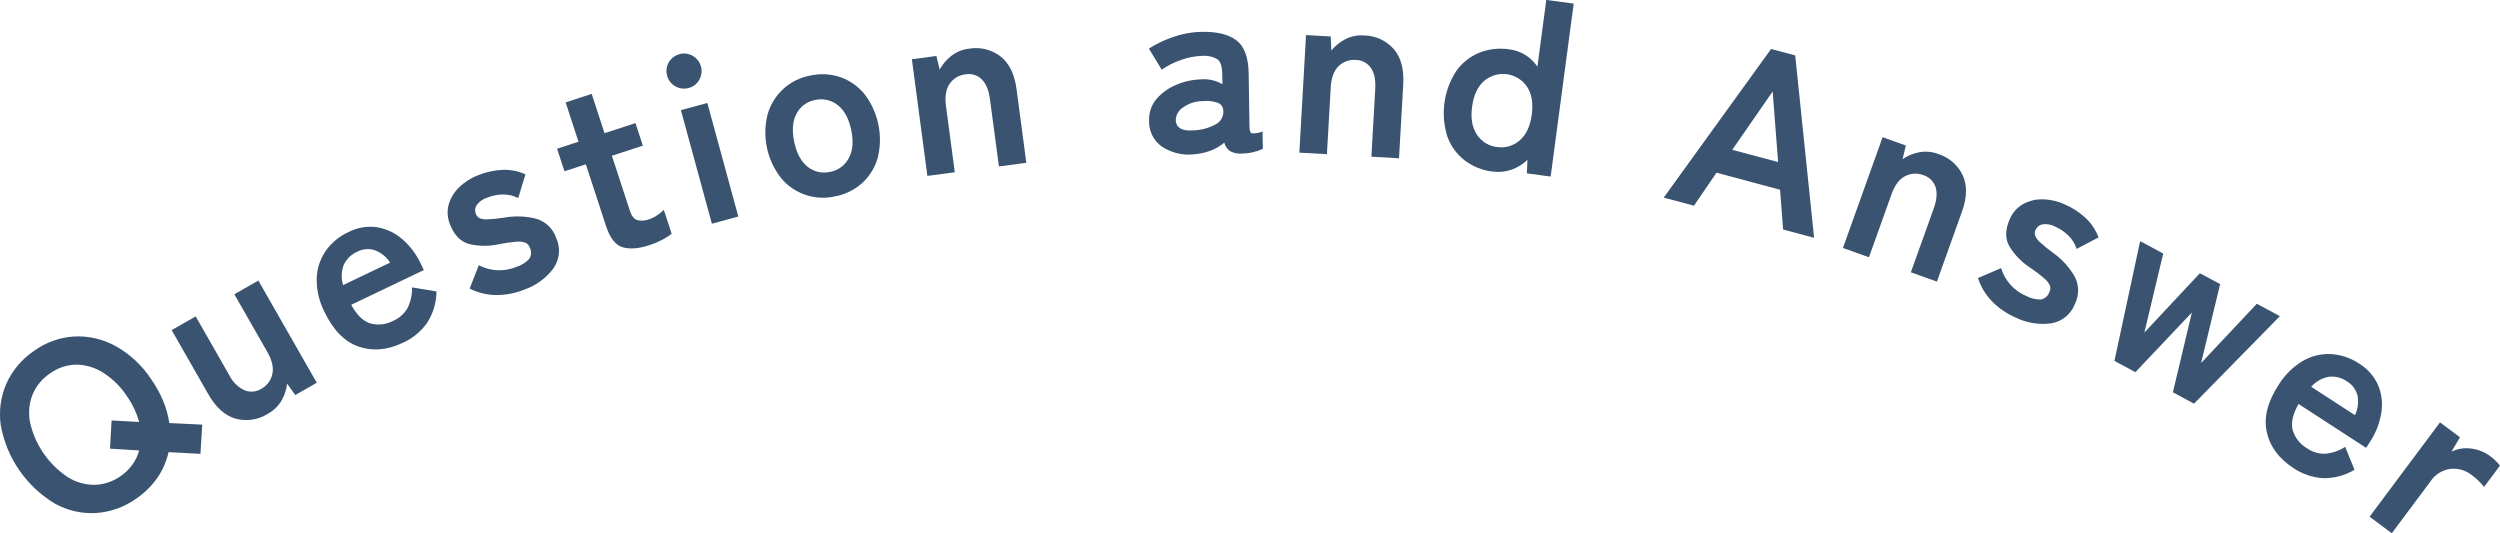
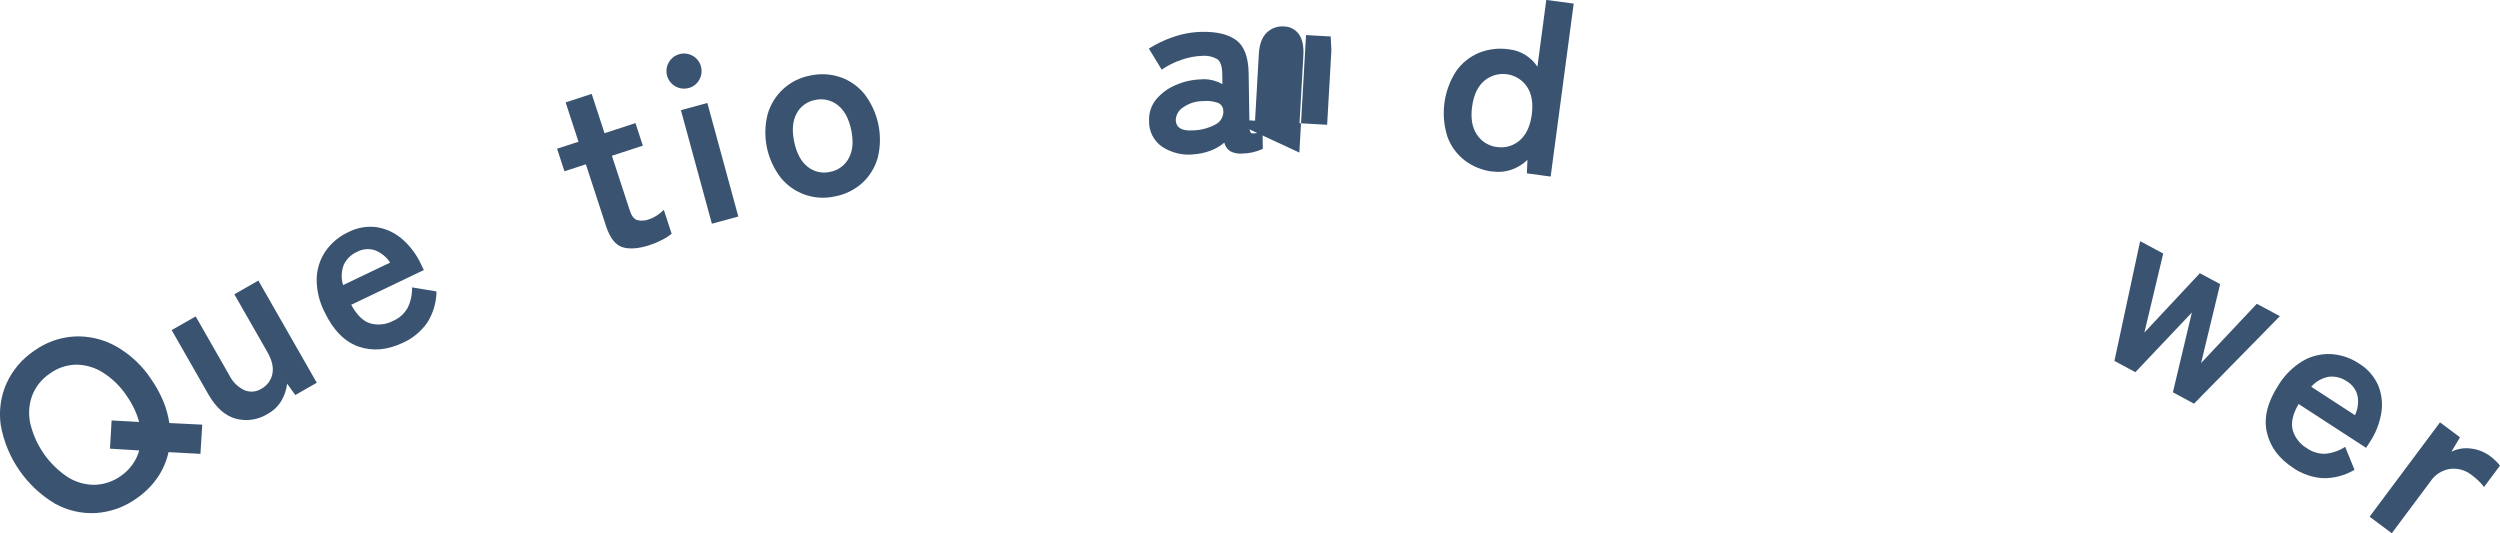
<svg xmlns="http://www.w3.org/2000/svg" id="_レイヤー_2" viewBox="0 0 715.07 152.52">
  <defs>
    <style>.cls-1{fill:#395370;}</style>
  </defs>
  <g id="_レイヤー_1-2">
    <path id="Path_1515" class="cls-1" d="m39.03,142.58c-3.39,2.43-7.39,3.87-11.55,4.16-4.11.24-8.19-.7-11.79-2.7-8.13-4.87-13.77-13.01-15.46-22.33-.61-4.07-.05-8.24,1.61-12.01,1.72-3.81,4.47-7.05,7.94-9.37,3.37-2.43,7.36-3.85,11.51-4.09,4.1-.19,8.18.76,11.78,2.75,4.11,2.3,7.61,5.56,10.19,9.5,1.37,1.96,2.52,4.05,3.44,6.26.83,2,1.41,4.1,1.73,6.25l9.42.46-.52,8.36-9.12-.5c-.58,2.61-1.65,5.09-3.17,7.3-1.63,2.35-3.68,4.37-6.04,5.97Zm-4.46-6.45c1.3-.89,2.43-2,3.34-3.29.86-1.21,1.51-2.57,1.91-4l-8.36-.51.46-8.07,7.87.43c-.34-1.26-.79-2.49-1.35-3.67-.61-1.3-1.32-2.54-2.14-3.71-1.78-2.7-4.1-4.99-6.83-6.73-2.29-1.47-4.94-2.25-7.66-2.28-2.71.05-5.34.93-7.53,2.53-2.26,1.5-4.01,3.64-5.02,6.16-.98,2.55-1.19,5.34-.63,8.01,1.47,6.31,5.29,11.83,10.68,15.43,2.3,1.47,4.98,2.25,7.72,2.24,2.71-.06,5.33-.95,7.53-2.53Z" />
    <path id="Path_1516" class="cls-1" d="m76.52,118.41c-2.72,1.69-6.02,2.18-9.11,1.34-3.04-.84-5.64-3.17-7.82-6.98l-10.49-18.35,6.87-3.92,9.62,16.83c.92,1.89,2.45,3.4,4.35,4.29,1.55.64,3.31.5,4.75-.38,1.65-.87,2.83-2.43,3.21-4.25.4-1.84-.07-3.94-1.42-6.29l-9.45-16.53,6.87-3.92,16.71,29.23-6.14,3.51-2.35-3.26c-.18,1.65-.7,3.25-1.51,4.69-.96,1.69-2.38,3.07-4.09,3.99Z" />
    <path id="Path_1517" class="cls-1" d="m115.26,98.03c-4.42,2.11-8.64,2.49-12.65,1.12-4.01-1.37-7.28-4.68-9.8-9.94-1.48-2.9-2.25-6.11-2.23-9.37.04-2.83.91-5.59,2.49-7.94,1.66-2.4,3.94-4.31,6.59-5.52,2.52-1.3,5.38-1.78,8.18-1.39,2.68.44,5.18,1.63,7.22,3.41,2.28,1.99,4.12,4.45,5.38,7.2l.79,1.64-20.78,9.94c1.62,2.95,3.45,4.73,5.5,5.33,2.17.59,4.49.33,6.48-.73,1.77-.76,3.24-2.07,4.18-3.75.87-1.82,1.3-3.82,1.25-5.83l6.99,1.16c-.03,3.2-.97,6.33-2.71,9.02-1.75,2.46-4.13,4.41-6.88,5.66Zm-17.12-16.49l13.45-6.43c-1.04-1.62-2.57-2.86-4.37-3.54-1.67-.54-3.48-.38-5.03.43-1.69.73-3.06,2.04-3.85,3.71-.73,1.87-.8,3.93-.2,5.84h0Z" />
-     <path id="Path_1518" class="cls-1" d="m149.96,82.84c-2.49,1-5.14,1.53-7.82,1.55-2.71,0-5.38-.62-7.81-1.84l2.62-6.69c3.37,1.77,7.36,1.93,10.87.44,1.37-.43,2.6-1.22,3.58-2.28.62-.98.66-2.22.11-3.24-.21-.6-.65-1.09-1.22-1.36-.84-.29-1.74-.39-2.63-.28-1.71.15-3.41.39-5.09.74-2.8.61-5.69.57-8.48-.11-2.37-.67-4.15-2.5-5.34-5.49-.76-1.79-.92-3.78-.44-5.66.52-1.88,1.53-3.6,2.93-4.96,1.55-1.54,3.41-2.74,5.46-3.52,2.25-.92,4.64-1.45,7.06-1.56,2.25-.08,4.48.36,6.53,1.29l-2.06,6.77c-1.39-.69-2.92-1.04-4.47-1.02-1.5.04-2.99.35-4.38.91-1.25.37-2.33,1.14-3.08,2.2-.44.73-.52,1.62-.21,2.42.19.53.57.97,1.06,1.24.75.31,1.56.43,2.36.35,1.55-.08,3.1-.24,4.63-.48,3.15-.58,6.39-.45,9.49.38,2.58.85,4.6,2.87,5.47,5.44,1.29,2.81,1,6.08-.76,8.62-2.11,2.84-5.03,4.98-8.37,6.14Z" />
    <path id="Path_1519" class="cls-1" d="m185.88,70.09c-3.15,1.03-5.75,1.24-7.79.63s-3.63-2.64-4.76-6.1l-5.76-17.63-6.12,2-2.11-6.45,6.12-2-3.67-11.25,7.45-2.44,3.67,11.25,8.85-2.89,2.11,6.45-8.85,2.89,5.13,15.7c.49,1.51,1.19,2.41,2.1,2.7,1.14.28,2.33.2,3.42-.23.87-.29,1.69-.71,2.43-1.24.63-.43,1.23-.92,1.77-1.46l2.24,6.85c-.85.67-1.77,1.26-2.74,1.74-1.12.59-2.29,1.08-3.5,1.47Z" />
    <path id="Path_1520" class="cls-1" d="m197.02,25.16c-2.67.75-5.44-.79-6.2-3.46-.76-2.67.79-5.44,3.46-6.2s5.44.79,6.2,3.46c.37,1.3.2,2.69-.47,3.86-.63,1.16-1.71,2.01-2.99,2.34Zm6.6,38.83l-8.86-32.48,7.56-2.06,8.86,32.48-7.56,2.06Z" />
    <path id="Path_1521" class="cls-1" d="m238.88,56.16c-5.76,1.33-11.77-.72-15.52-5.28-3.99-5.14-5.4-11.84-3.81-18.15,1.6-5.69,6.28-9.99,12.08-11.09,2.89-.66,5.9-.52,8.71.42,2.71.94,5.1,2.62,6.92,4.84,3.95,5.17,5.35,11.84,3.82,18.15-.77,2.77-2.28,5.26-4.38,7.22-2.19,1.99-4.89,3.34-7.8,3.89Zm-1.47-6.99c2.29-.42,4.27-1.86,5.36-3.92,1.16-2.1,1.39-4.8.7-8.09-.69-3.29-1.99-5.66-3.89-7.12-1.83-1.44-4.22-1.97-6.49-1.43-2.26.42-4.21,1.86-5.26,3.9-1.13,2.1-1.35,4.79-.66,8.08.69,3.29,1.98,5.66,3.86,7.13,1.79,1.44,4.15,1.97,6.38,1.44h0Z" />
-     <path id="Path_1522" class="cls-1" d="m265.26,50.32l-4.44-33.38,7.01-.93.94,3.9c.81-1.49,1.91-2.8,3.23-3.85,1.5-1.19,3.31-1.94,5.22-2.14,3.16-.54,6.4.26,8.94,2.2,2.49,1.93,4.02,5.04,4.6,9.35l2.8,21.09-7.84,1.04-2.56-19.22c-.35-2.64-1.15-4.54-2.38-5.72-1.21-1.17-2.91-1.69-4.56-1.41-1.85.18-3.52,1.17-4.58,2.69-1.07,1.53-1.42,3.64-1.07,6.32l2.53,19.01-7.84,1.04Z" />
    <path id="Path_1523" class="cls-1" d="m341.35,44.16c-3.18.32-6.37-.48-9.03-2.24-2.39-1.7-3.77-4.5-3.65-7.43-.09-2.23.65-4.41,2.07-6.12,1.5-1.76,3.4-3.15,5.54-4.04,2.22-.98,4.62-1.53,7.04-1.62,1.15-.12,2.31-.04,3.44.23,1.01.24,1.99.62,2.89,1.14l-.05-2.94c-.03-2.19-.52-3.61-1.47-4.25-1.26-.71-2.7-1.03-4.15-.92-2.11.06-4.19.46-6.18,1.18-1.96.66-3.82,1.6-5.52,2.78l-3.67-6.03c2.15-1.37,4.46-2.47,6.88-3.29,2.69-.95,5.52-1.46,8.38-1.5,4.34-.07,7.62.76,9.84,2.47,2.22,1.71,3.37,4.86,3.44,9.43l.24,15.47c.02.98.25,1.54.69,1.67,1.04.05,2.08-.14,3.04-.54l.08,4.97c-1.88.87-3.93,1.33-6,1.35-1.15.09-2.31-.15-3.34-.68-.85-.58-1.45-1.46-1.68-2.46-1.19,1.02-2.55,1.81-4.02,2.34-1.55.57-3.17.91-4.82,1.02Zm-.25-6.86c2.25-.04,4.46-.6,6.45-1.64,1.55-.72,2.49-2.33,2.35-4.03-.02-1.06-.73-1.99-1.75-2.28-1.32-.43-2.72-.57-4.1-.43-2.02,0-4,.62-5.64,1.8-1.3.79-2.09,2.19-2.11,3.71.12,2.1,1.73,3.06,4.8,2.87h0Z" />
-     <path id="Path_1524" class="cls-1" d="m371.65,43.65l1.91-33.62,7.06.4.19,4.01c1.08-1.31,2.4-2.39,3.9-3.18,1.7-.89,3.62-1.28,5.53-1.12,3.2.06,6.23,1.45,8.37,3.84,2.08,2.36,3,5.71,2.76,10.04l-1.21,21.25-7.9-.45,1.1-19.36c.15-2.66-.27-4.68-1.27-6.07-.97-1.38-2.54-2.21-4.22-2.24-1.85-.17-3.68.48-5.01,1.79-1.33,1.3-2.08,3.3-2.23,6.01l-1.09,19.15-7.9-.45Z" />
+     <path id="Path_1524" class="cls-1" d="m371.65,43.65l1.91-33.62,7.06.4.19,4.01l-1.21,21.25-7.9-.45,1.1-19.36c.15-2.66-.27-4.68-1.27-6.07-.97-1.38-2.54-2.21-4.22-2.24-1.85-.17-3.68.48-5.01,1.79-1.33,1.3-2.08,3.3-2.23,6.01l-1.09,19.15-7.9-.45Z" />
    <path id="Path_1525" class="cls-1" d="m426.91,49.08c-2.88-.34-5.62-1.43-7.94-3.18-2.26-1.74-3.98-4.09-4.96-6.77-2.03-6.32-1.11-13.23,2.5-18.8,1.64-2.33,3.92-4.15,6.56-5.24,2.7-1.07,5.63-1.41,8.5-.99,3.33.35,6.32,2.18,8.17,4.97l2.54-19.08,7.84,1.04-6.59,49.47-6.8-.91.16-3.86c-1.31,1.26-2.87,2.21-4.58,2.81-1.73.6-3.58.77-5.4.51Zm1.29-7.03c2.33.36,4.7-.33,6.47-1.89,1.86-1.59,3.01-4.05,3.46-7.38.44-3.33-.02-6.01-1.4-8.03-2.61-3.78-7.78-4.73-11.56-2.12-.22.15-.44.32-.65.5-1.86,1.59-3.01,4.05-3.46,7.38s.02,6.01,1.4,8.03c1.3,1.97,3.4,3.26,5.75,3.52Z" />
-     <path id="Path_1526" class="cls-1" d="m475.87,56.52l30.71-42.51,6.9,1.84,5.4,52.17-8.86-2.37-.87-11.39-18.19-4.86-6.44,9.44-8.66-2.32Zm19.6-13.67l13.12,3.51-1.56-20.2-11.56,16.69Z" />
-     <path id="Path_1527" class="cls-1" d="m527.13,70.94l11.35-31.7,6.65,2.38-.95,3.9c1.4-.95,2.98-1.61,4.64-1.95,1.88-.37,3.83-.2,5.62.49,3.05.97,5.57,3.16,6.94,6.05,1.33,2.86,1.27,6.33-.2,10.41l-7.17,20.03-7.45-2.67,6.54-18.25c.9-2.5,1.06-4.56.5-6.18-.54-1.59-1.81-2.83-3.41-3.34-1.73-.69-3.67-.58-5.31.29-1.65.87-2.93,2.58-3.84,5.13l-6.47,18.06-7.44-2.67Z" />
-     <path id="Path_1528" class="cls-1" d="m576.54,90.83c-2.46-1.06-4.7-2.58-6.6-4.46-1.91-1.92-3.35-4.27-4.18-6.84l6.6-2.84c1.12,3.64,3.81,6.59,7.33,8.03,1.27.67,2.7.99,4.14.94,1.13-.25,2.04-1.09,2.38-2.2.28-.57.32-1.23.11-1.82-.39-.81-.95-1.51-1.65-2.06-1.3-1.11-2.67-2.15-4.1-3.1-2.4-1.56-4.41-3.65-5.88-6.1-1.19-2.16-1.15-4.71.15-7.66.74-1.8,2.04-3.31,3.72-4.29,1.71-.96,3.63-1.44,5.59-1.41,2.19.02,4.35.5,6.34,1.41,2.24.95,4.29,2.28,6.07,3.93,1.64,1.54,2.9,3.44,3.68,5.55l-6.26,3.29c-.48-1.47-1.31-2.81-2.42-3.89-1.09-1.04-2.35-1.88-3.73-2.48-1.14-.63-2.45-.85-3.73-.64-.83.2-1.52.77-1.87,1.55-.24.51-.29,1.08-.14,1.62.31.75.79,1.41,1.41,1.92,1.15,1.05,2.35,2.04,3.6,2.95,2.63,1.83,4.82,4.23,6.4,7.01,1.21,2.43,1.2,5.29-.02,7.71-1.09,2.89-3.62,4.99-6.67,5.52-3.51.5-7.09-.07-10.27-1.64Z" />
    <path id="Path_1529" class="cls-1" d="m604.78,103.25l7.36-34.27,6.6,3.54-5.39,22.61,15.87-16.98,5.8,3.11-5.45,22.58,15.94-16.95,6.6,3.54-24.56,25.03-6.04-3.25,5.43-22.83-16.16,17.07-5.99-3.21Z" />
    <path id="Path_1530" class="cls-1" d="m655.93,133.83c-4.11-2.67-6.63-6.07-7.56-10.21-.93-4.14.2-8.66,3.38-13.54,1.7-2.78,4.05-5.1,6.83-6.79,2.44-1.44,5.24-2.14,8.07-2.02,2.91.16,5.73,1.11,8.15,2.75,2.42,1.47,4.32,3.66,5.45,6.26,1.02,2.52,1.31,5.27.85,7.94-.51,2.99-1.65,5.83-3.34,8.35l-.99,1.53-19.31-12.55c-1.68,2.92-2.24,5.41-1.68,7.47.63,2.16,2.06,4,4,5.15,1.57,1.12,3.46,1.68,5.38,1.62,2.01-.21,3.93-.88,5.63-1.98l2.66,6.57c-2.75,1.64-5.91,2.47-9.11,2.39-3.01-.22-5.91-1.22-8.41-2.92Zm5.15-23.2l12.5,8.12c.84-1.73,1.1-3.68.74-5.57-.41-1.7-1.49-3.17-2.99-4.07-1.5-1.06-3.34-1.54-5.17-1.36-1.97.35-3.77,1.36-5.08,2.87h0Z" />
    <path id="Path_1531" class="cls-1" d="m677.77,147.79l20.14-26.98,5.72,4.27-2.45,4.11c1.73-.85,3.69-1.16,5.6-.89,1.99.23,3.89.98,5.49,2.18.58.43,1.14.9,1.65,1.41.41.4.79.83,1.14,1.29l-4.56,6.11c-.44-.58-.92-1.13-1.44-1.64-.68-.66-1.4-1.28-2.17-1.84-1.71-1.33-3.87-1.94-6.02-1.7-2.33.32-4.41,1.64-5.7,3.6l-11.05,14.81-6.35-4.73Z" />
  </g>
</svg>